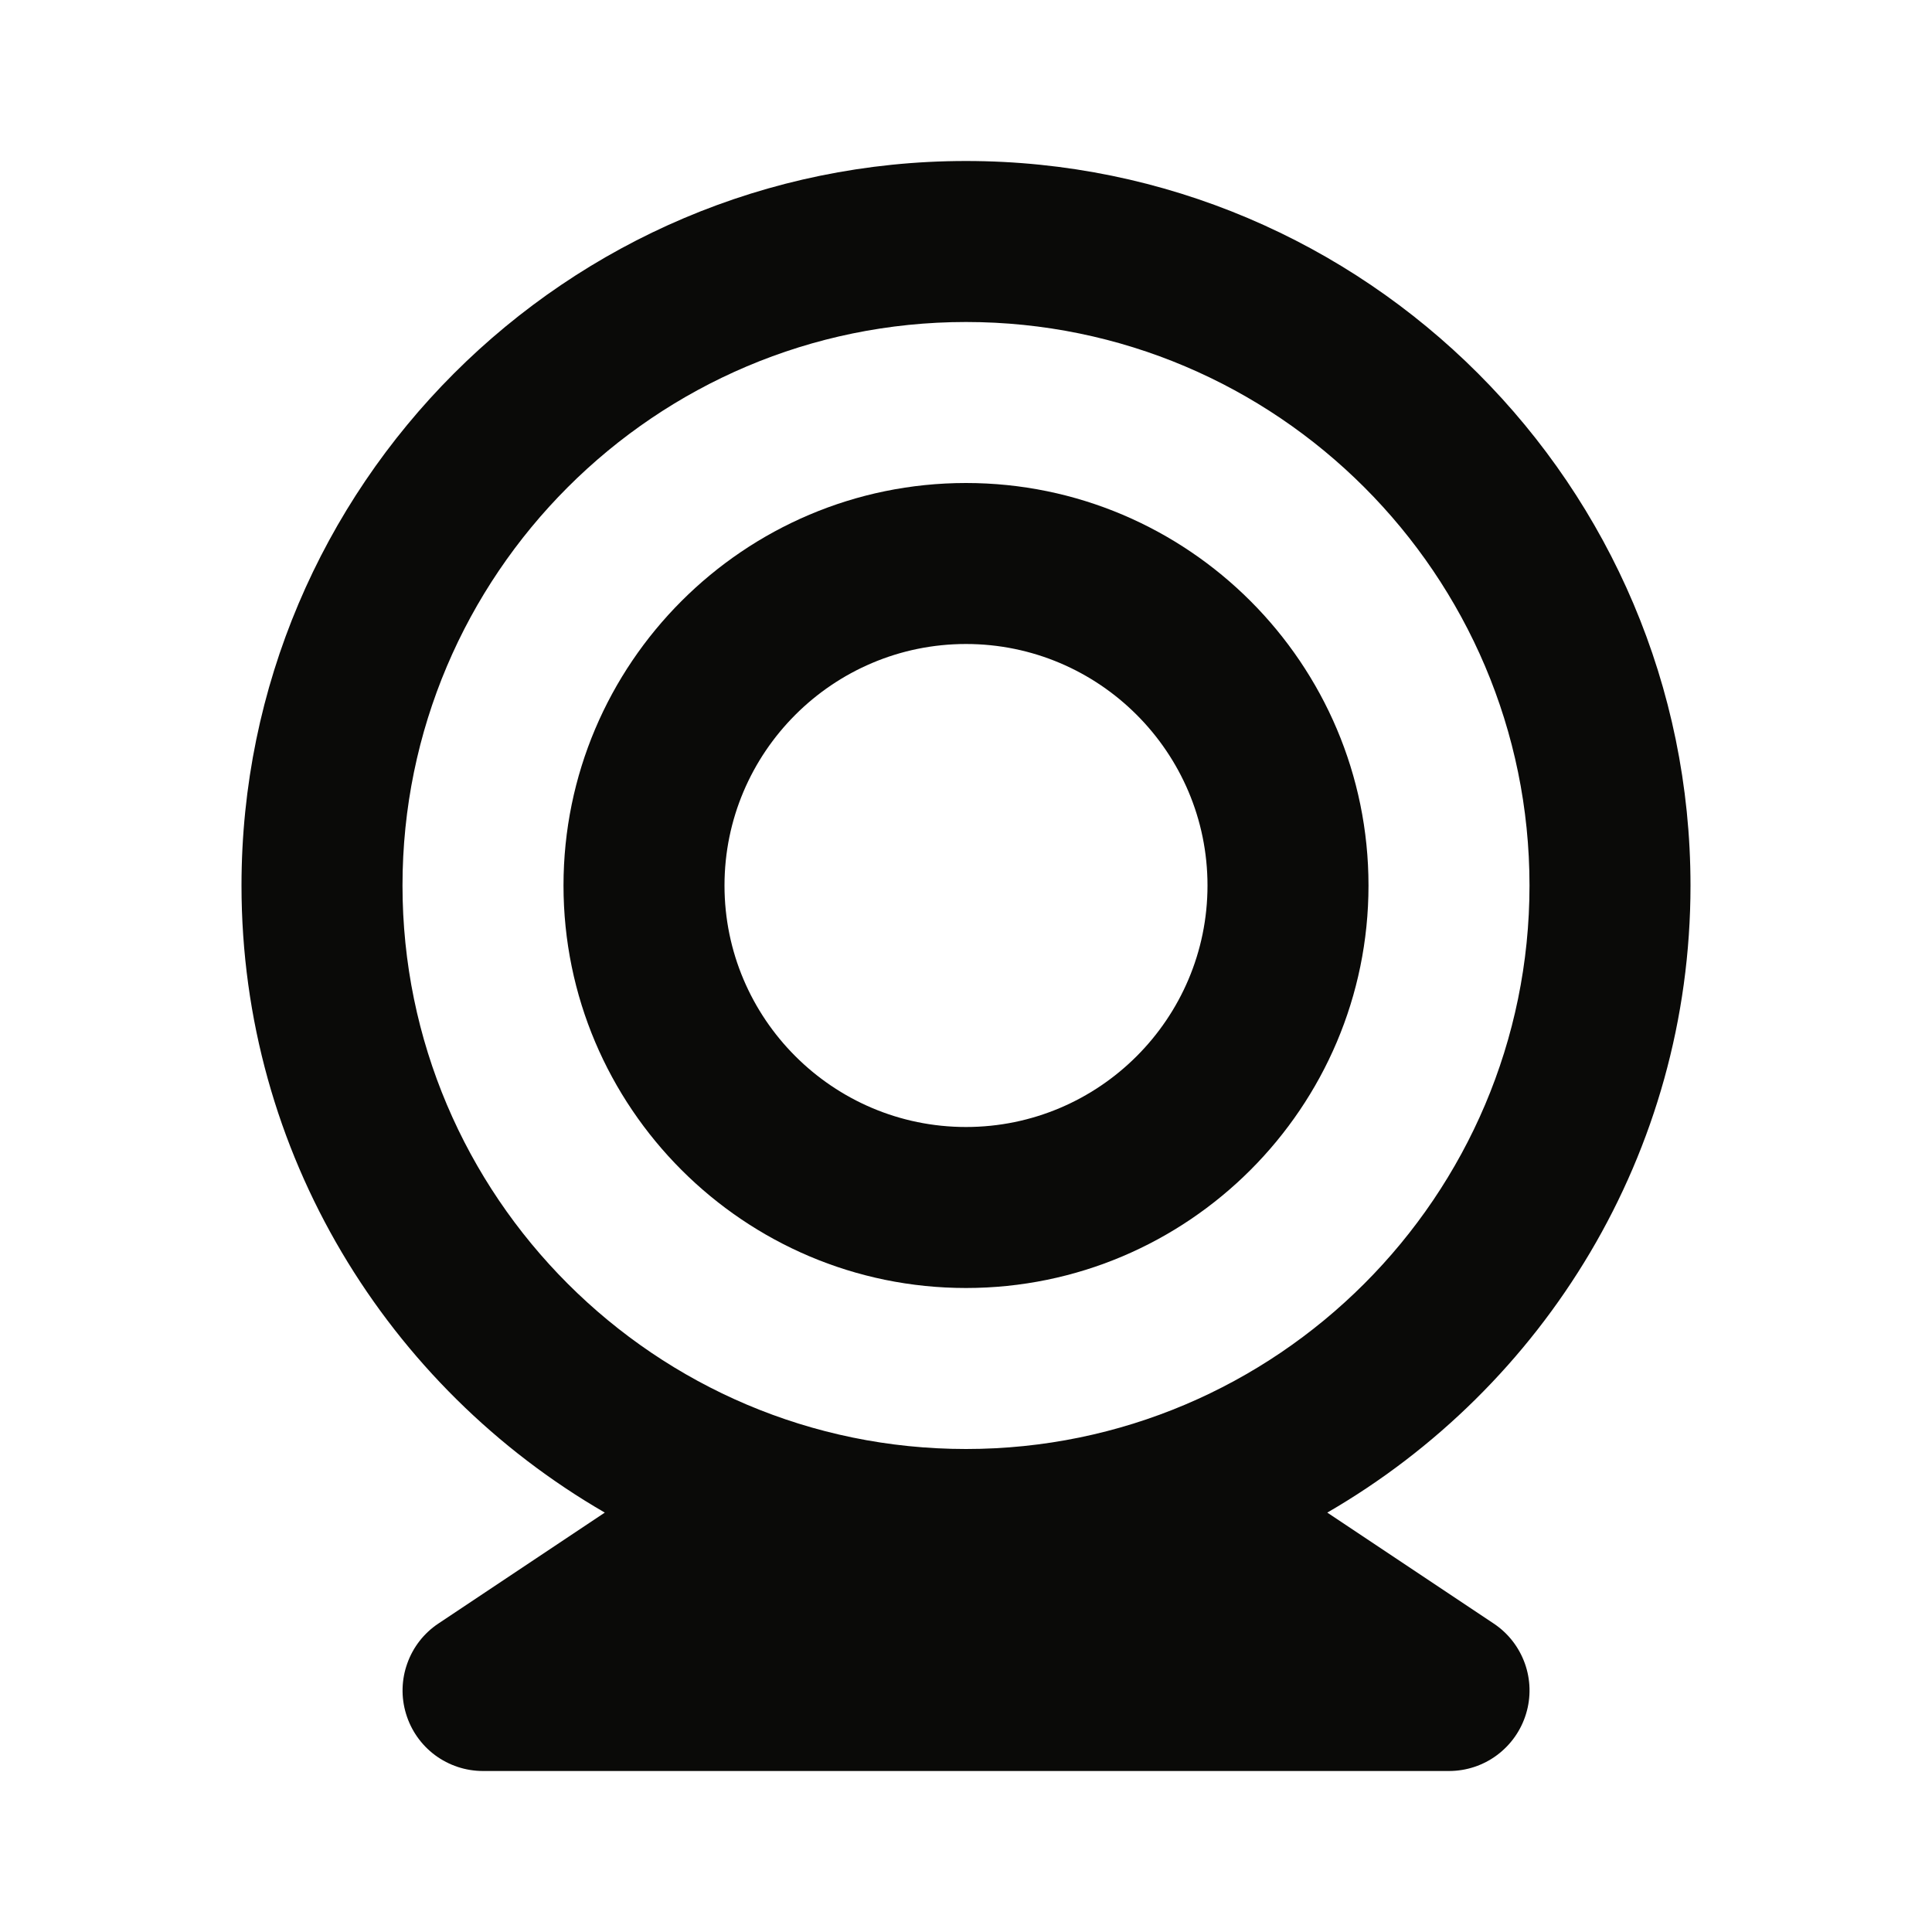
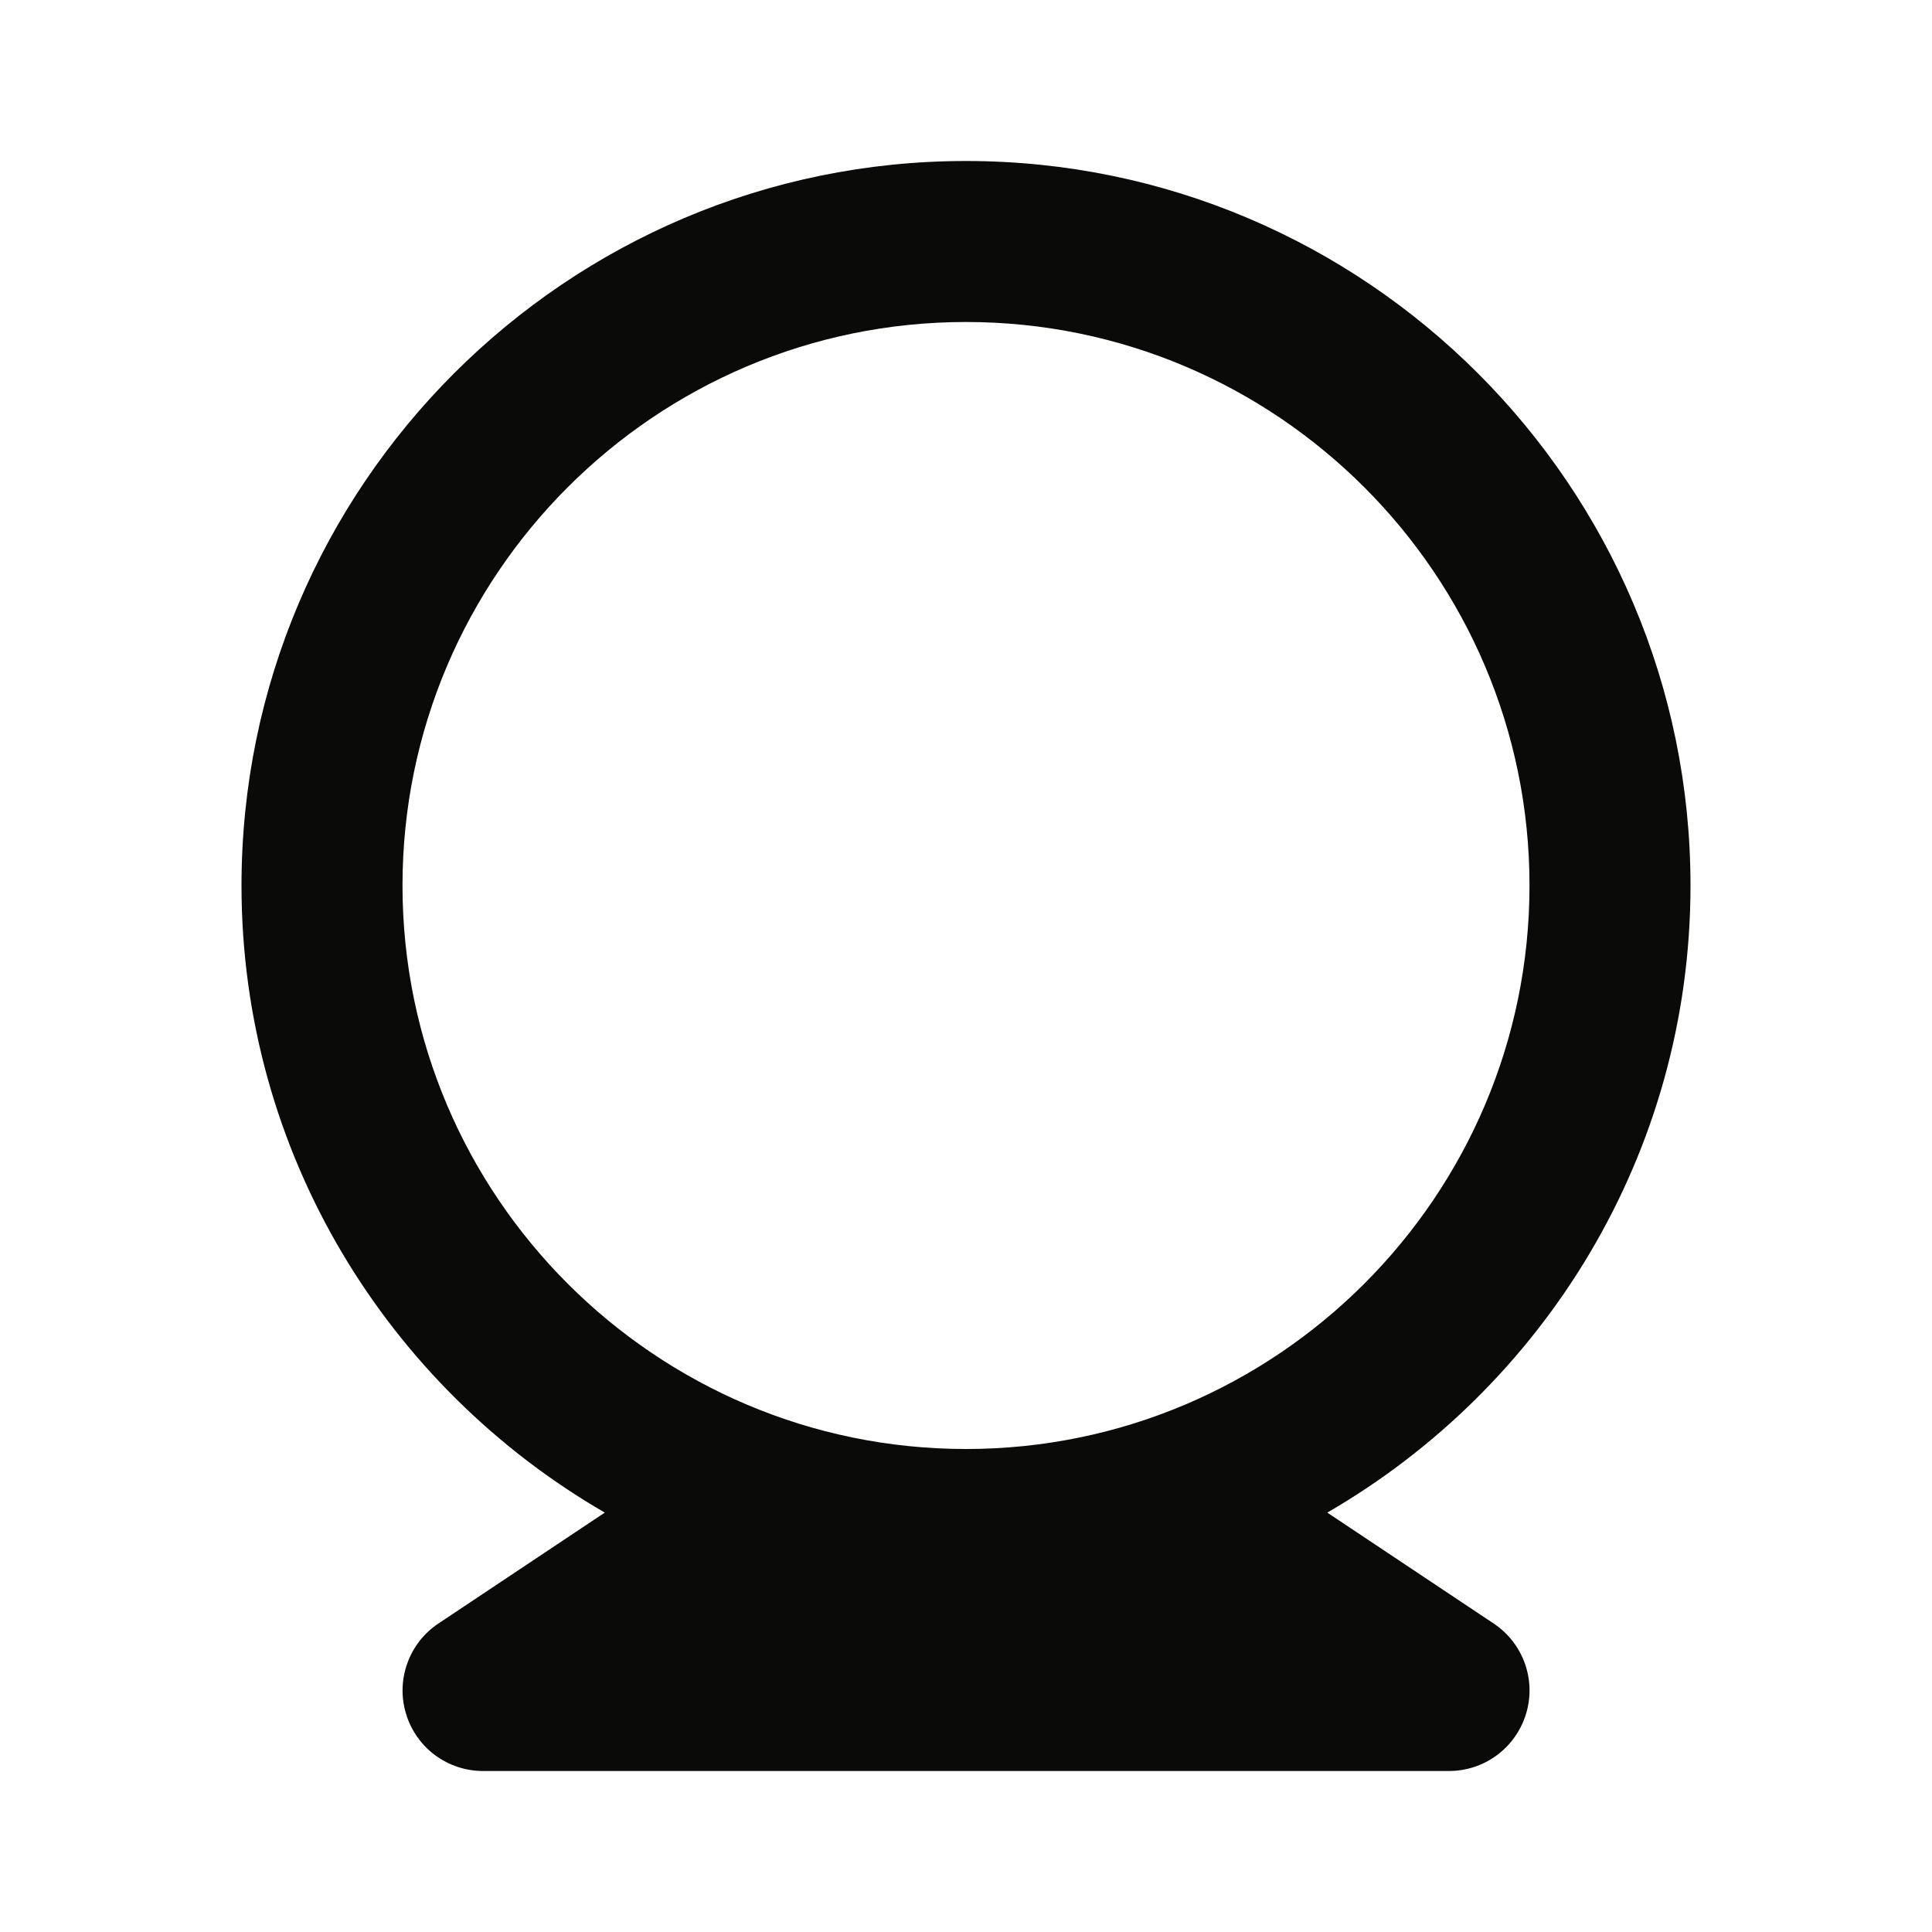
<svg xmlns="http://www.w3.org/2000/svg" width="24" height="24" viewBox="0 0 24 24" fill="none">
  <path d="M12 2C7.037 2 3 6.038 3 11C3 14.328 4.82 17.232 7.513 18.79L5.446 20.168C5.267 20.287 5.132 20.46 5.06 20.662C4.987 20.864 4.981 21.084 5.044 21.29C5.106 21.495 5.232 21.675 5.404 21.803C5.577 21.931 5.785 22 6 22H18C18.215 22 18.424 21.931 18.596 21.803C18.768 21.675 18.895 21.495 18.957 21.29C19.02 21.084 19.014 20.864 18.942 20.663C18.869 20.46 18.734 20.287 18.555 20.168L16.488 18.79C19.18 17.232 21 14.328 21 11C21 6.038 16.963 2 12 2ZM12 18C8.141 18 5 14.859 5 11C5 7.14 8.141 4 12 4C15.859 4 19 7.14 19 11C19 14.859 15.859 18 12 18Z" fill="#0A0A08" />
-   <path d="M12 6C9.243 6 7 8.243 7 11C7 13.757 9.243 16 12 16C14.757 16 17 13.757 17 11C17 8.243 14.757 6 12 6ZM12 14C10.346 14 9 12.654 9 11C9 9.346 10.346 8 12 8C13.654 8 15 9.346 15 11C15 12.654 13.654 14 12 14Z" fill="#0A0A08" />
</svg>